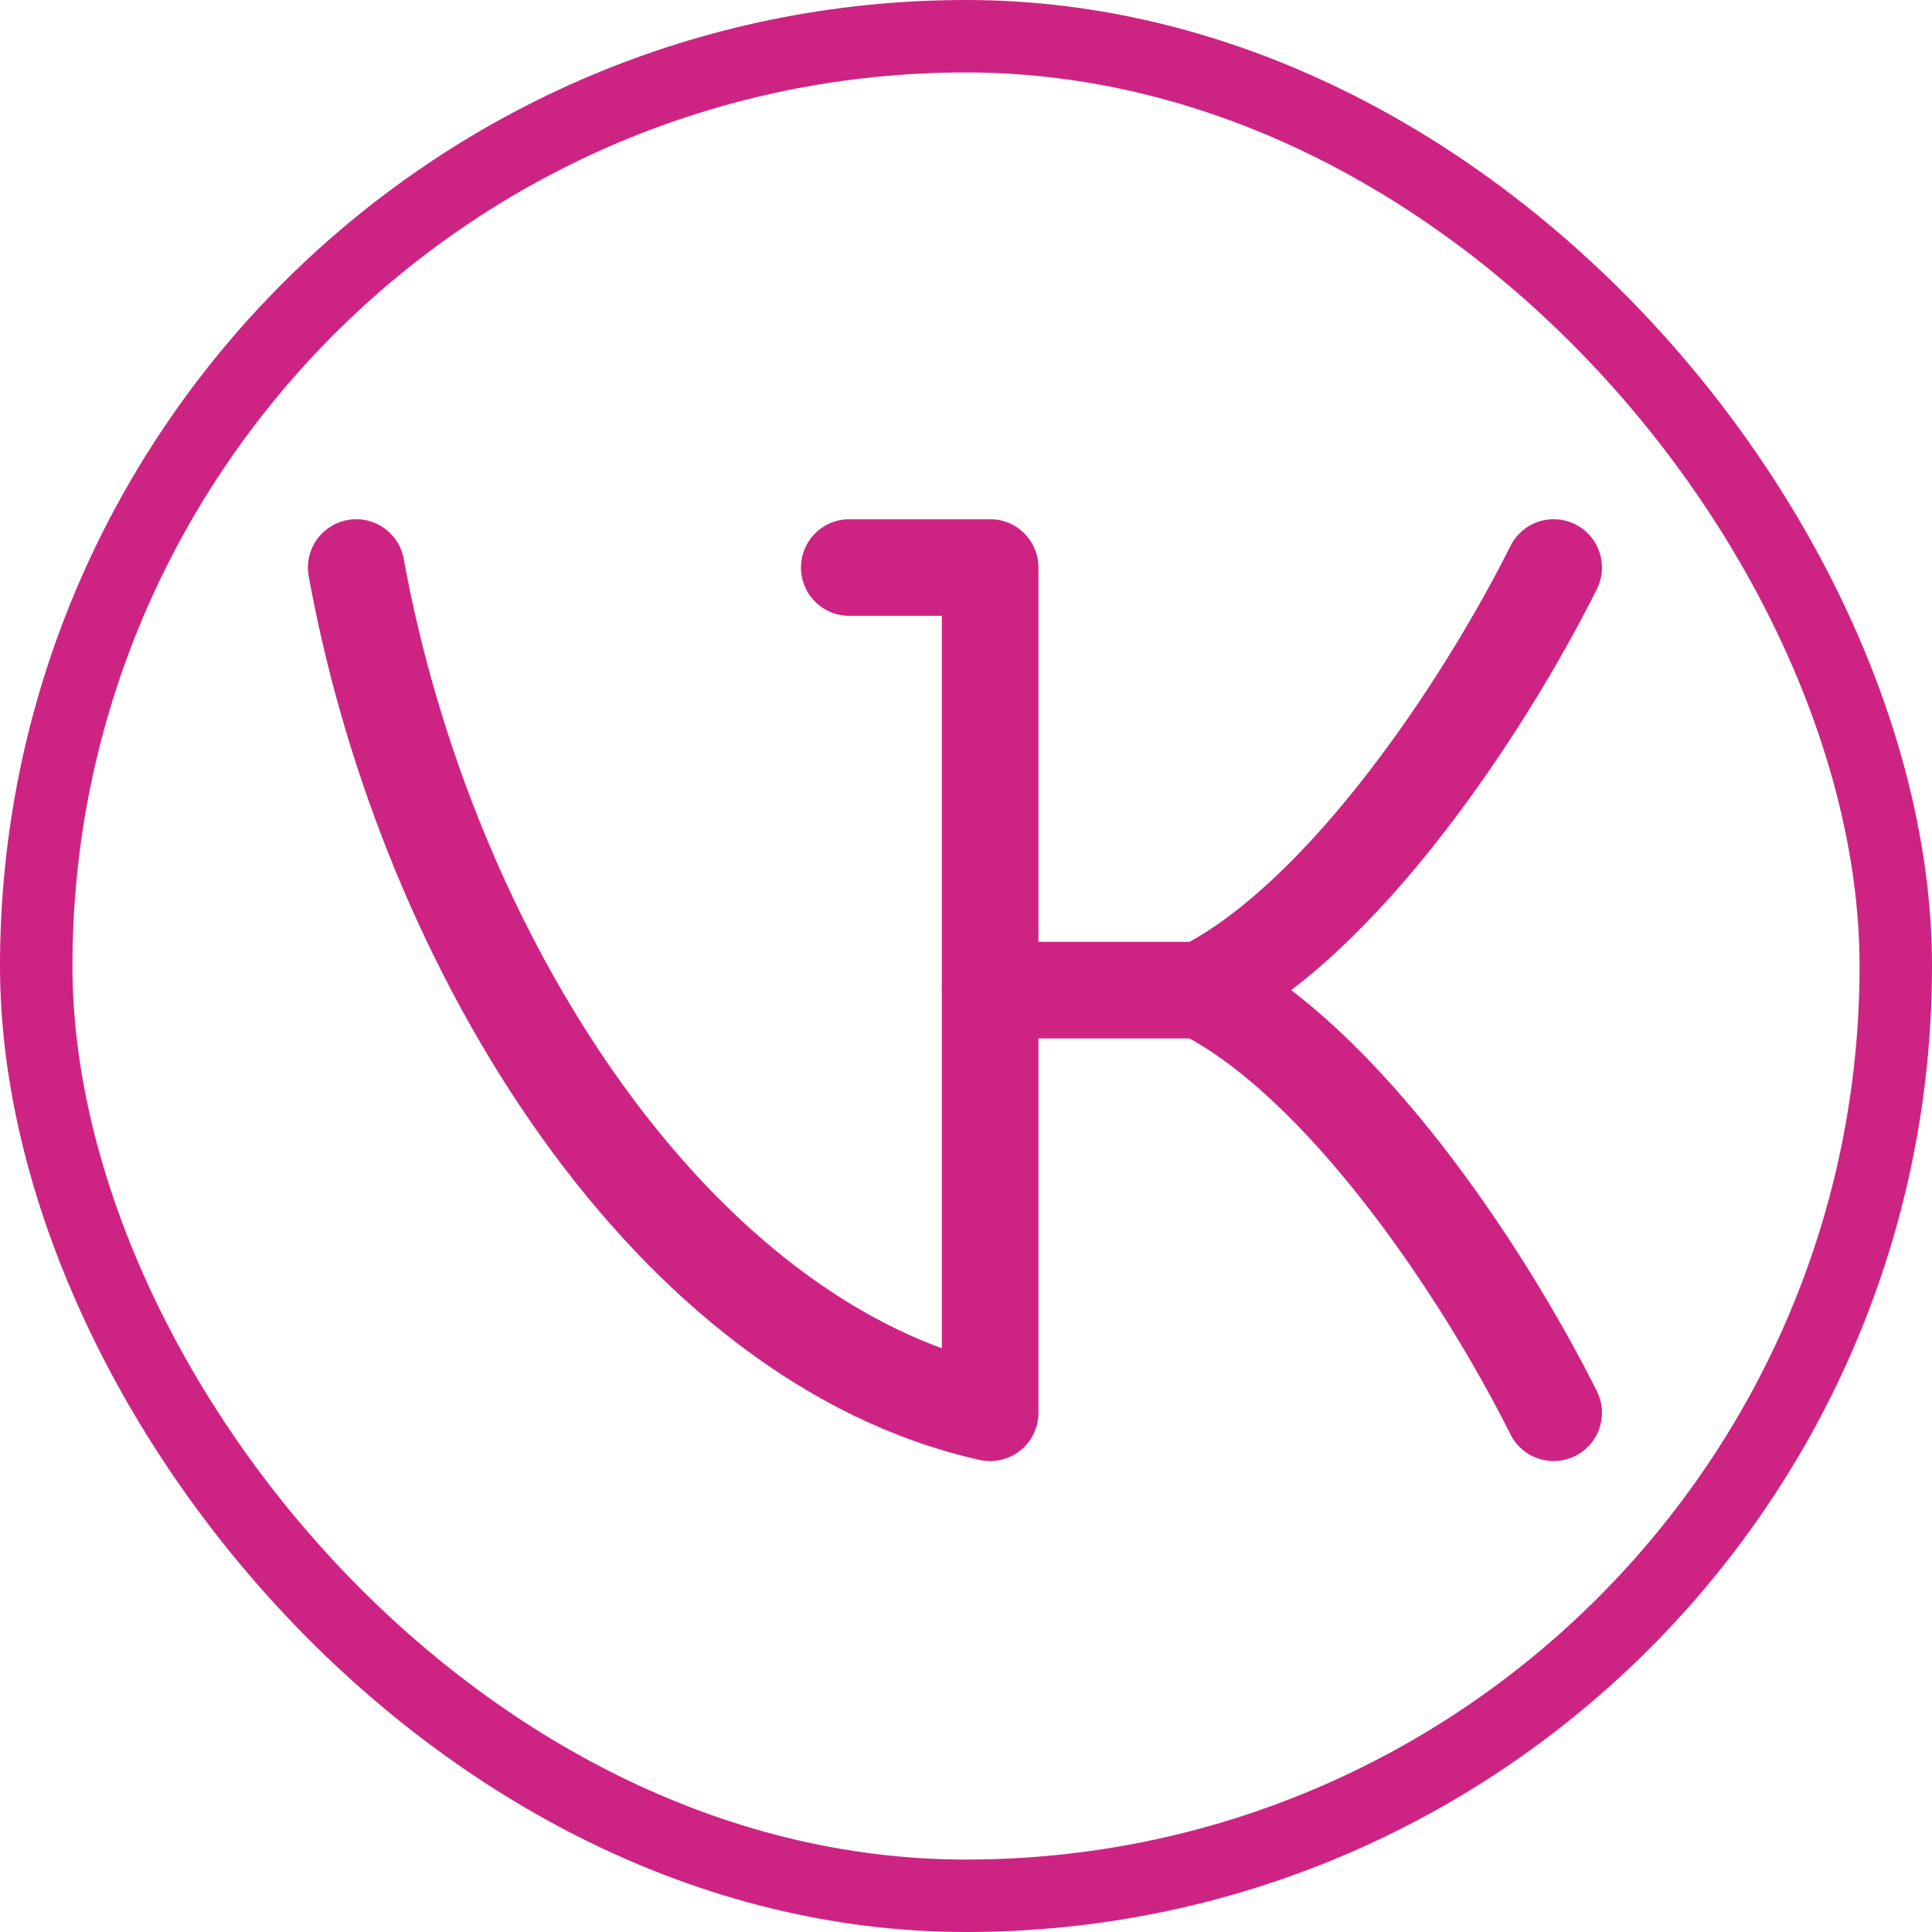
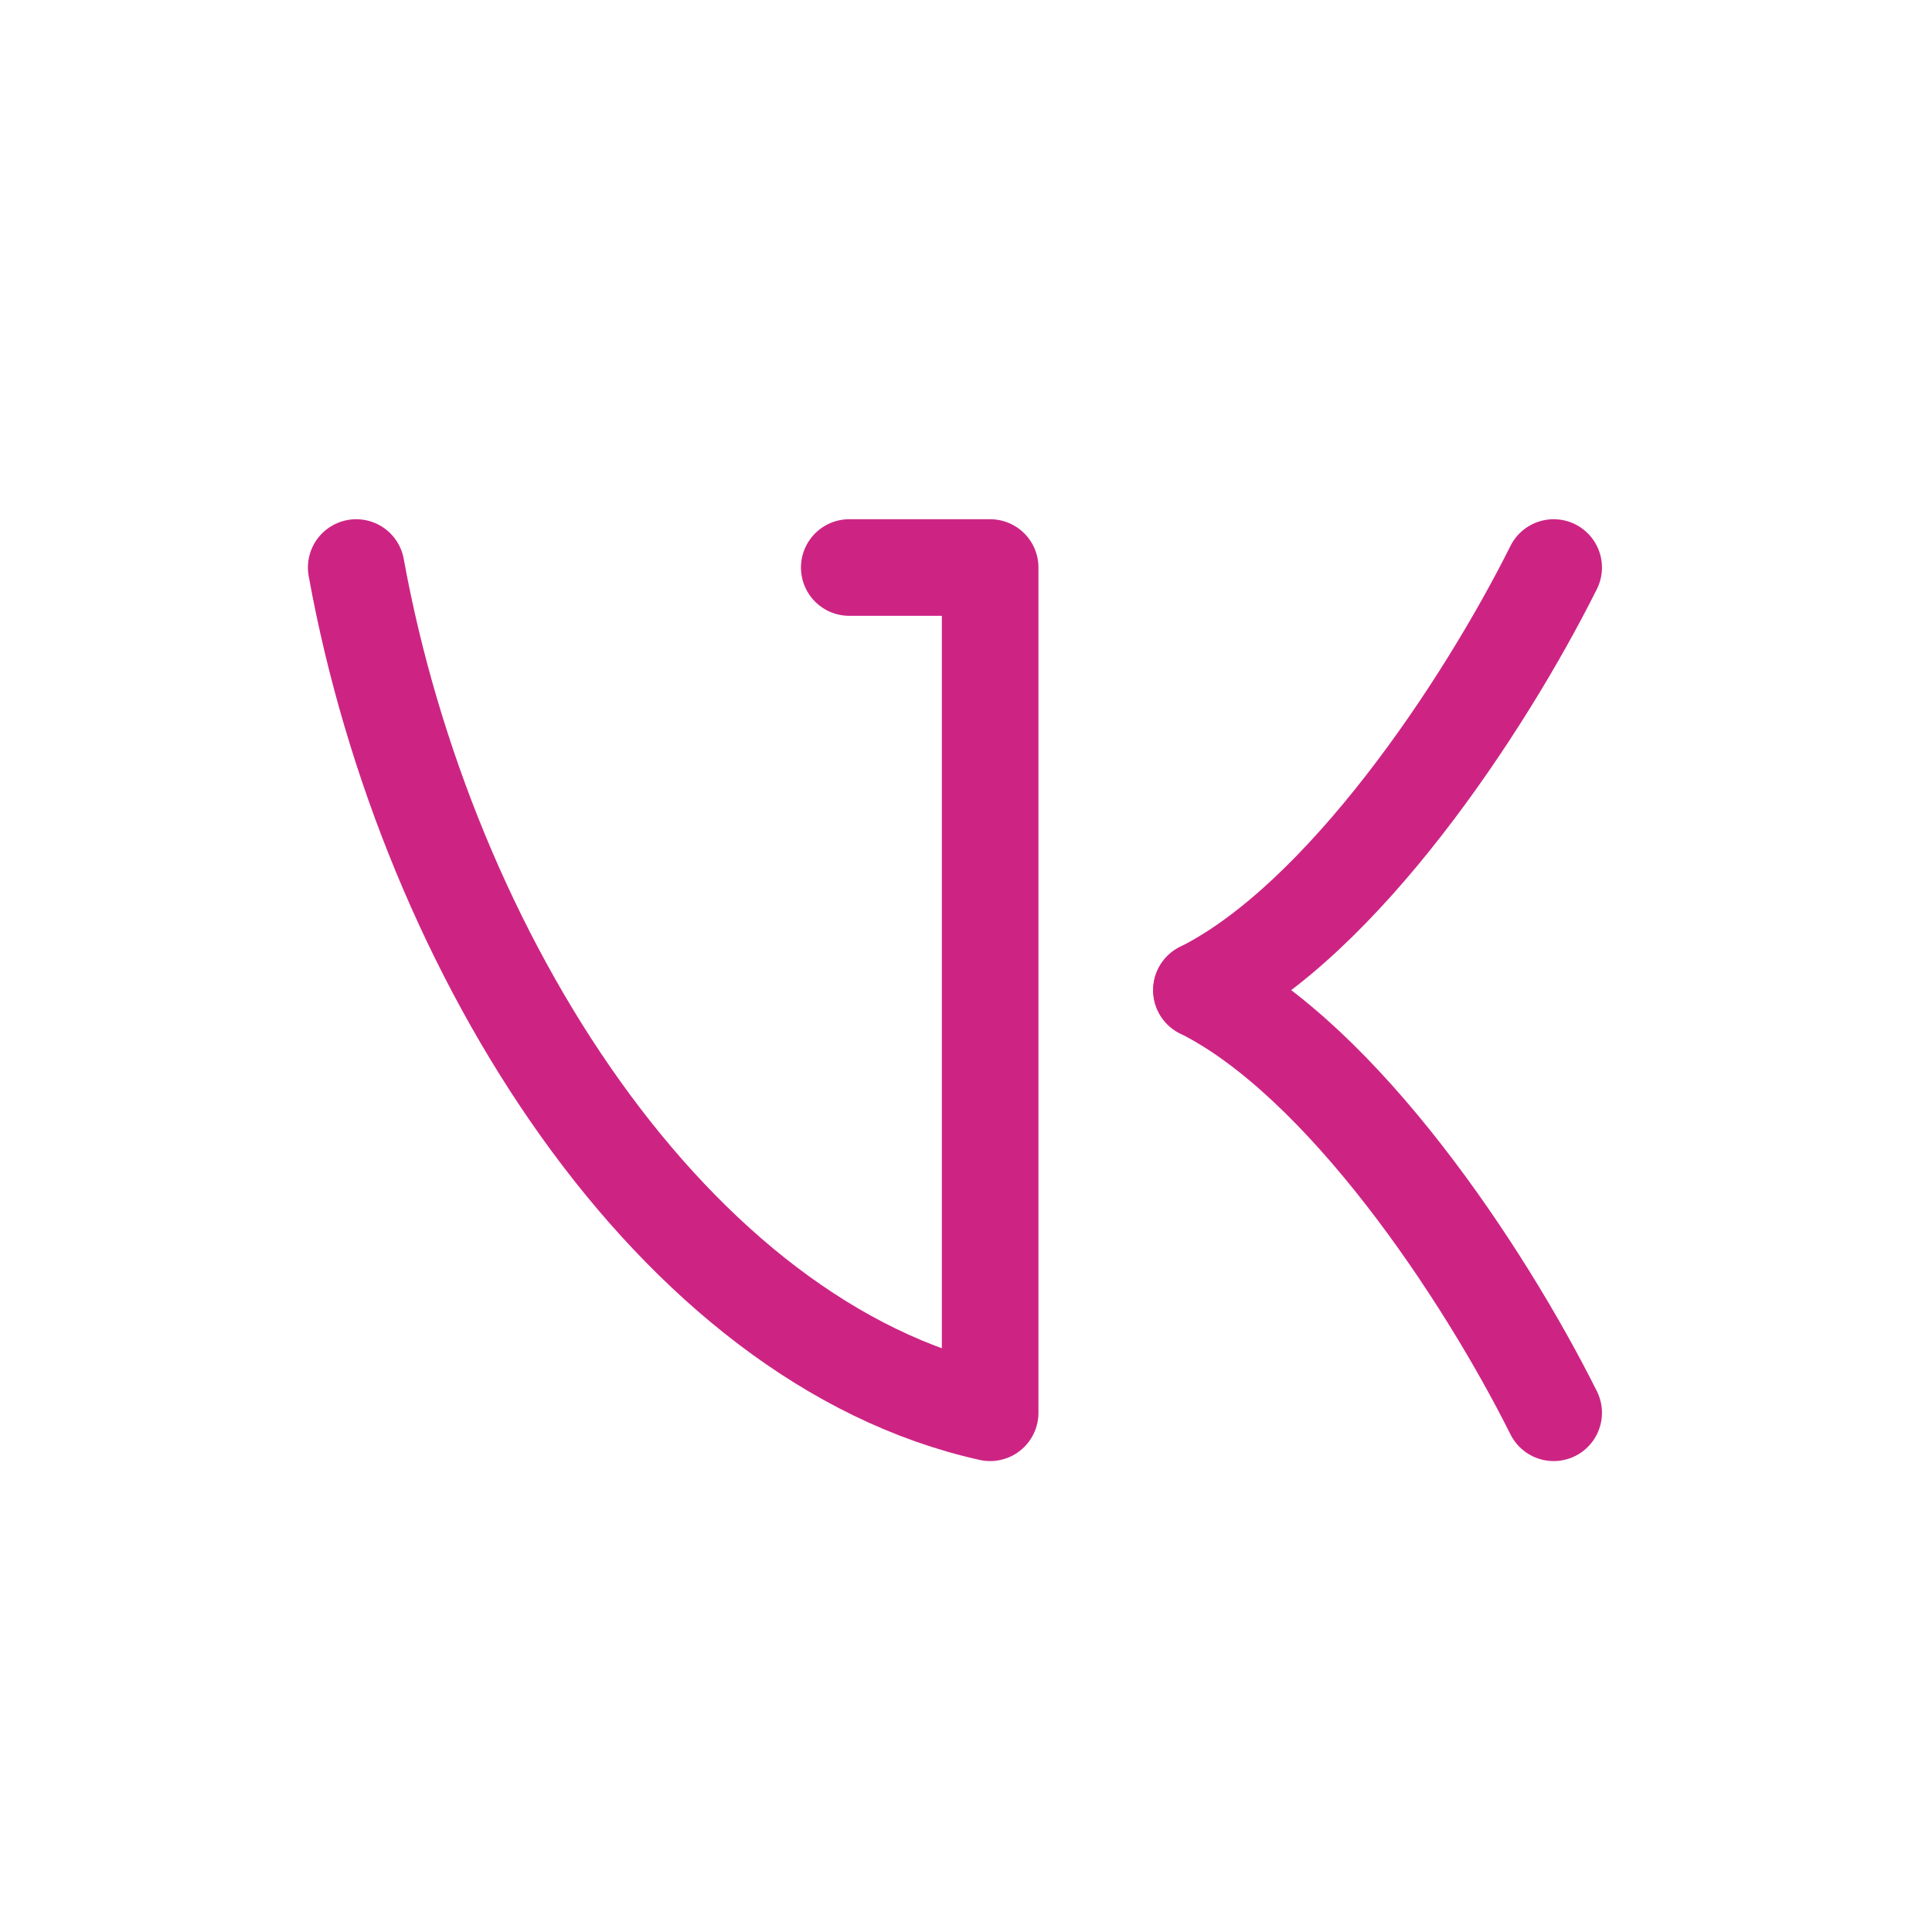
<svg xmlns="http://www.w3.org/2000/svg" width="40" height="40" viewBox="0 0 40 40" fill="none">
-   <rect x="0.75" y="0.75" width="38.5" height="38.5" rx="19.25" stroke="#CD2484" stroke-width="1.5" />
  <path d="M17.583 11.75H20.5V29.25C13.938 27.792 8.833 19.771 7.375 11.75" stroke="#CD2484" stroke-width="2" stroke-linecap="round" stroke-linejoin="round" />
-   <path d="M32.167 11.75C30.708 14.667 27.792 19.042 24.875 20.5H20.5" stroke="#CD2484" stroke-width="2" stroke-linecap="round" stroke-linejoin="round" />
+   <path d="M32.167 11.75C30.708 14.667 27.792 19.042 24.875 20.5" stroke="#CD2484" stroke-width="2" stroke-linecap="round" stroke-linejoin="round" />
  <path d="M32.167 29.25C30.708 26.333 27.792 21.958 24.875 20.5" stroke="#CD2484" stroke-width="2" stroke-linecap="round" stroke-linejoin="round" />
</svg>